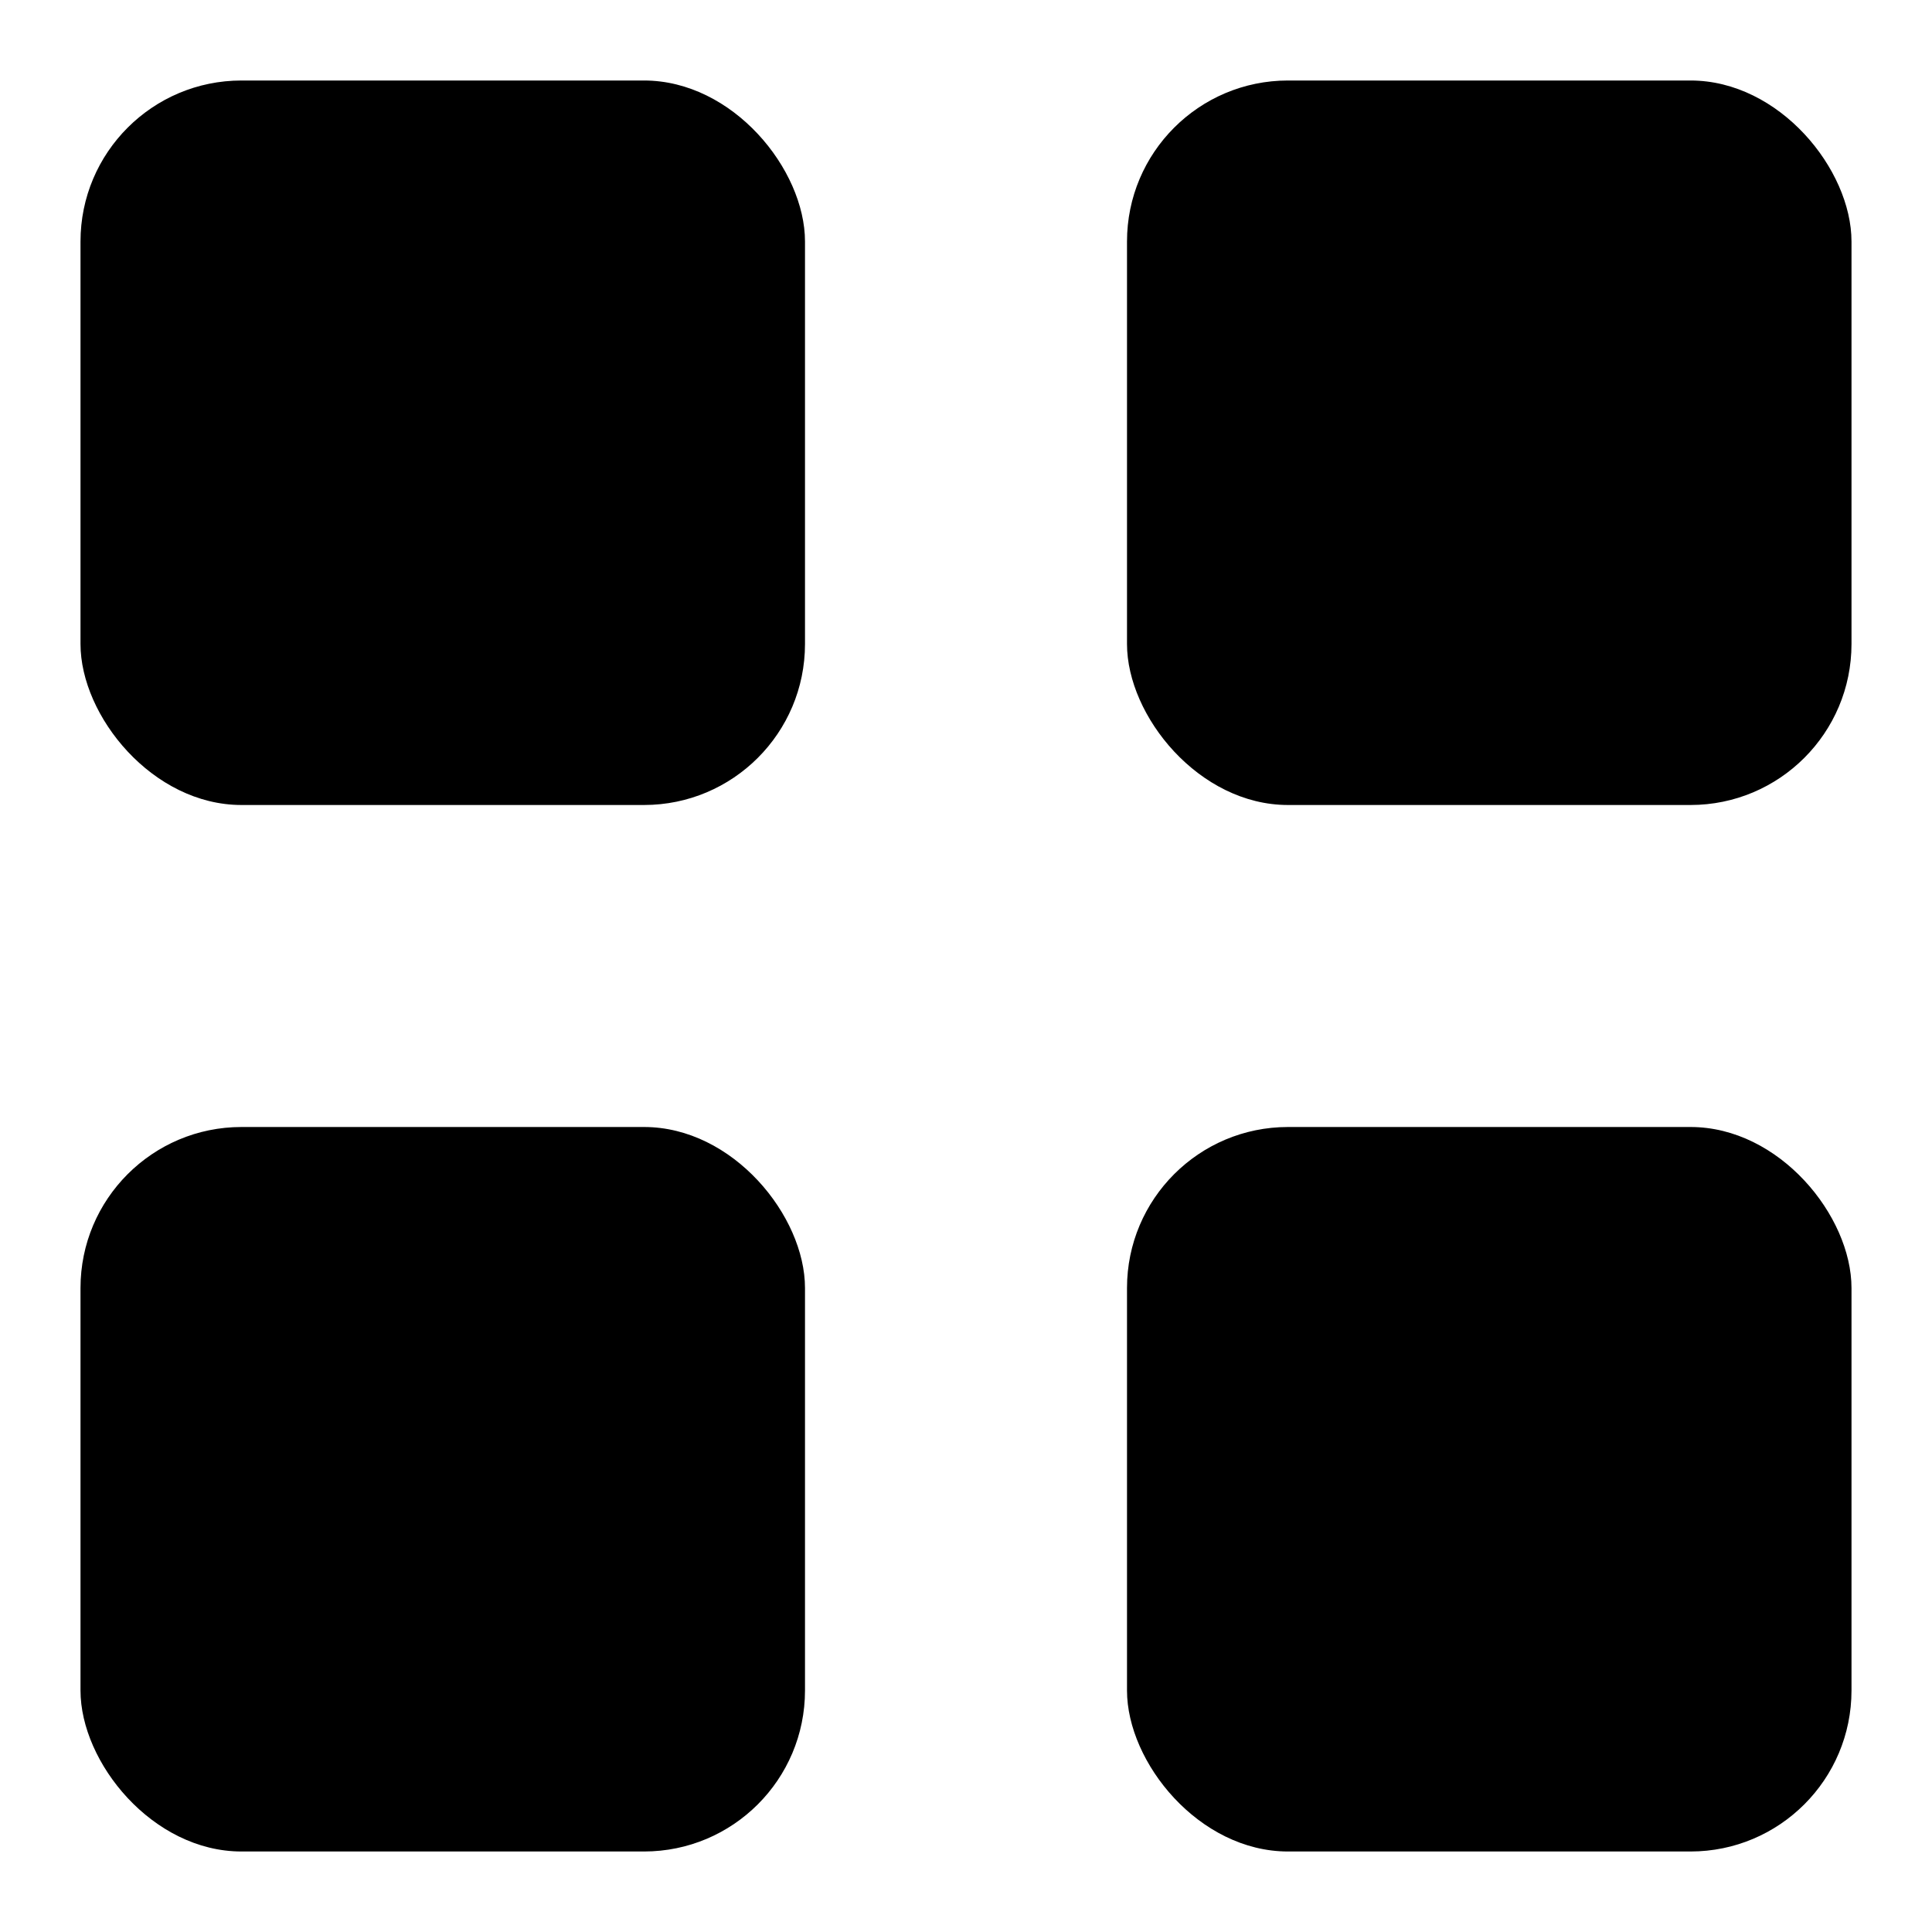
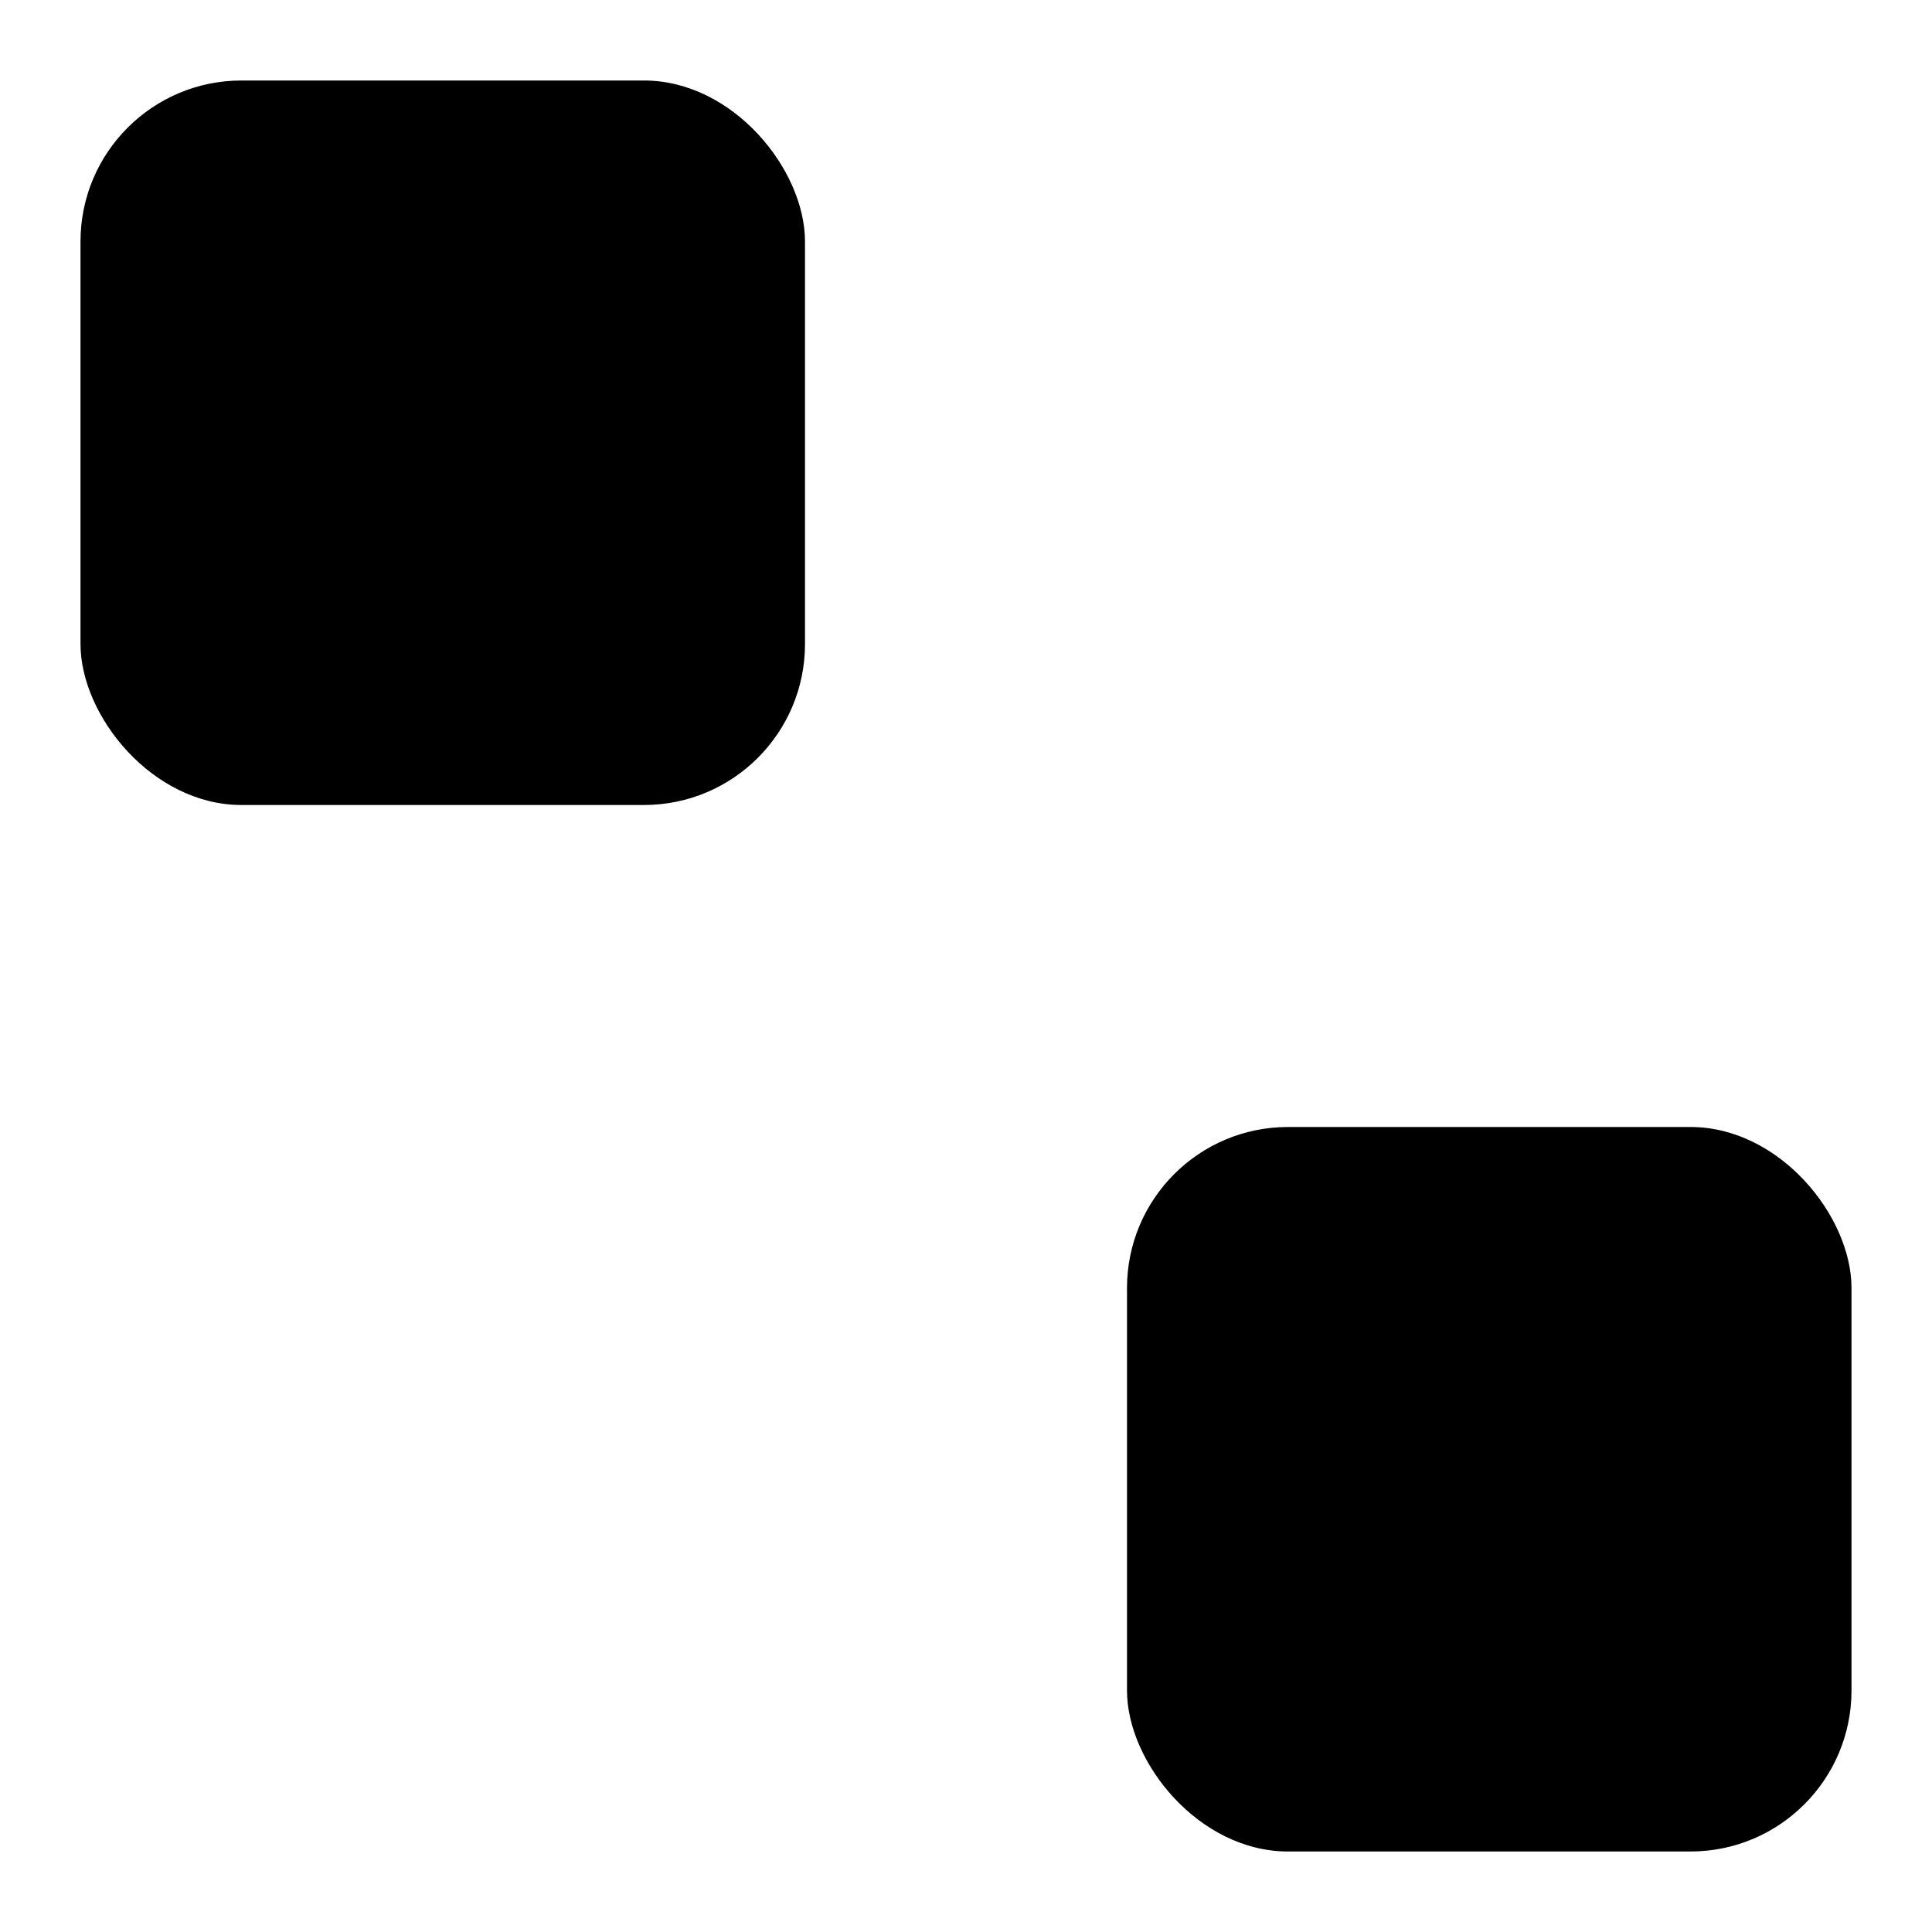
<svg xmlns="http://www.w3.org/2000/svg" id="Icons" viewBox="0 0 24 24">
  <defs>
    <style>.cls-1{fill:#000;}</style>
  </defs>
  <rect class="cls-1" height="9" rx="2" width="9" x="1" y="1" />
-   <rect class="cls-1" height="9" rx="2" width="9" x="14" y="1" />
-   <rect class="cls-1" height="9" rx="2" width="9" x="1" y="14" />
  <rect class="cls-1" height="9" rx="2" width="9" x="14" y="14" />
</svg>